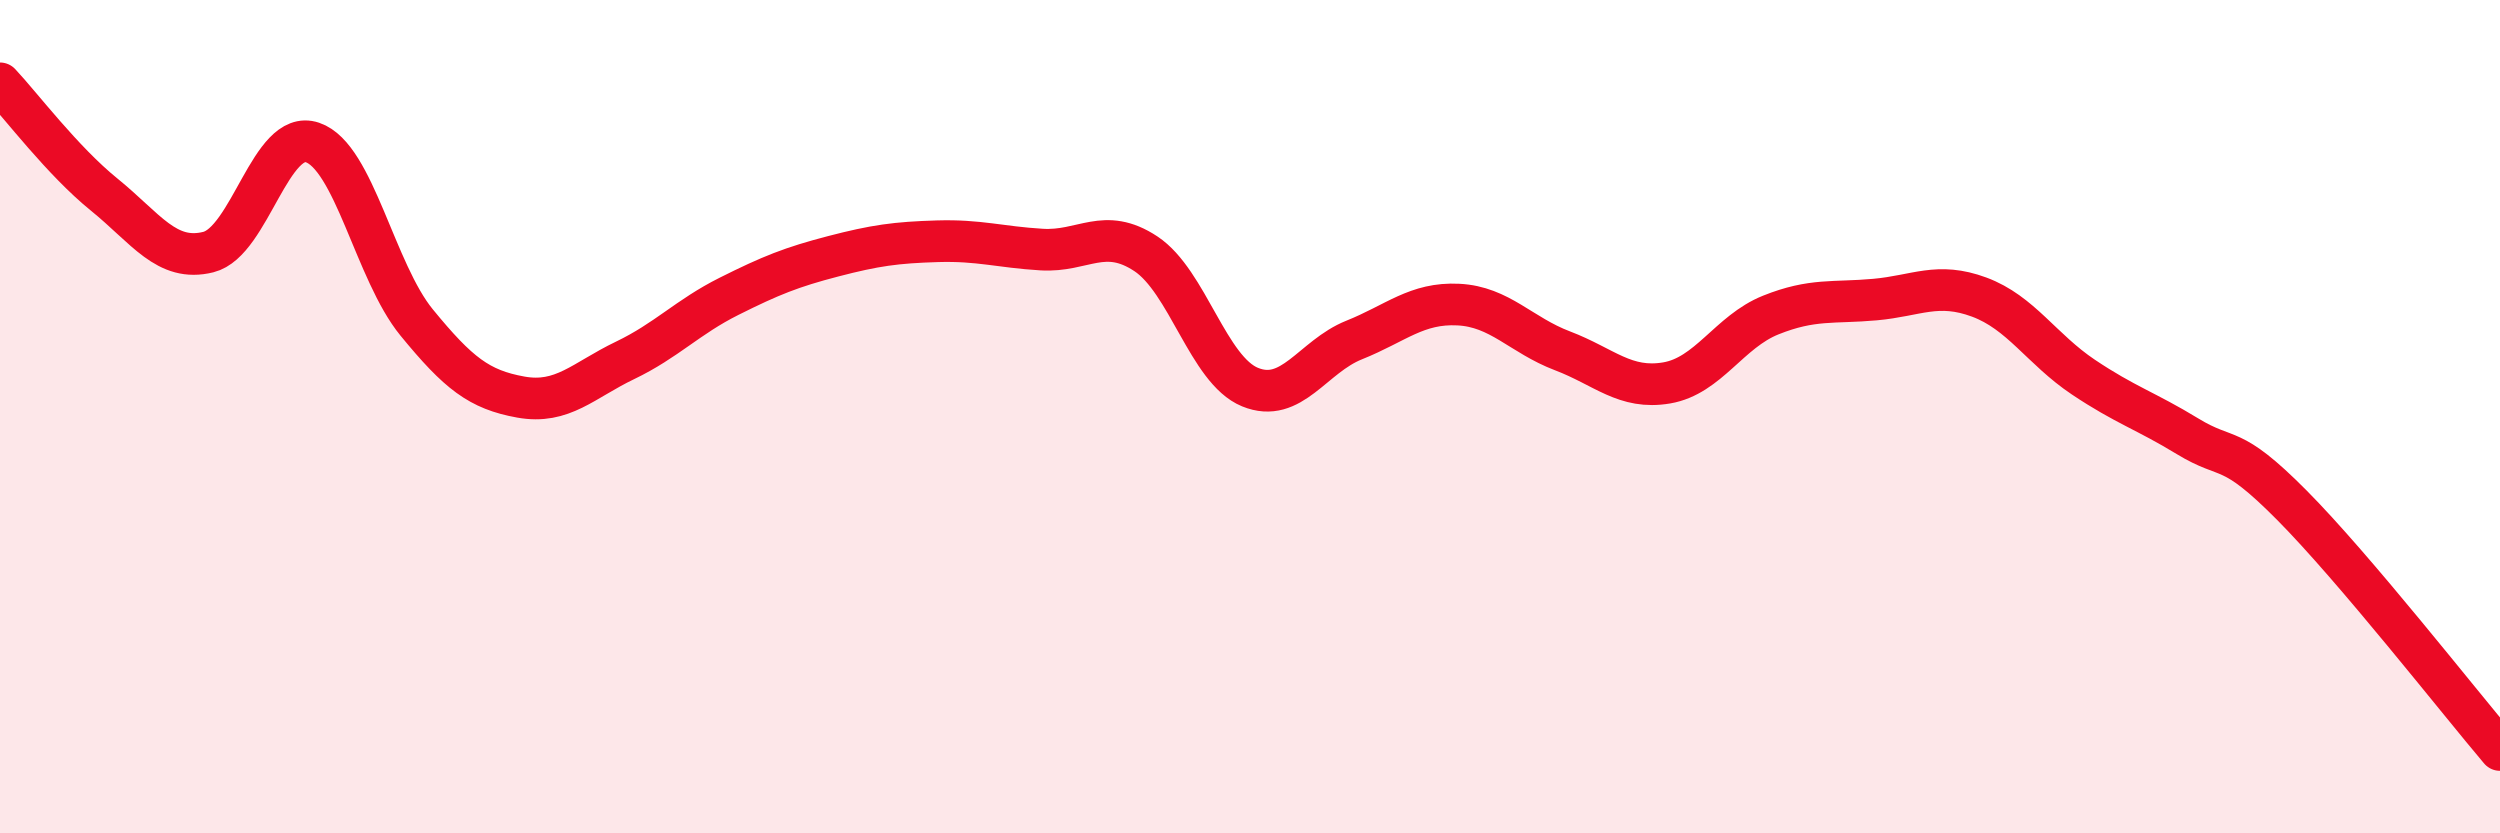
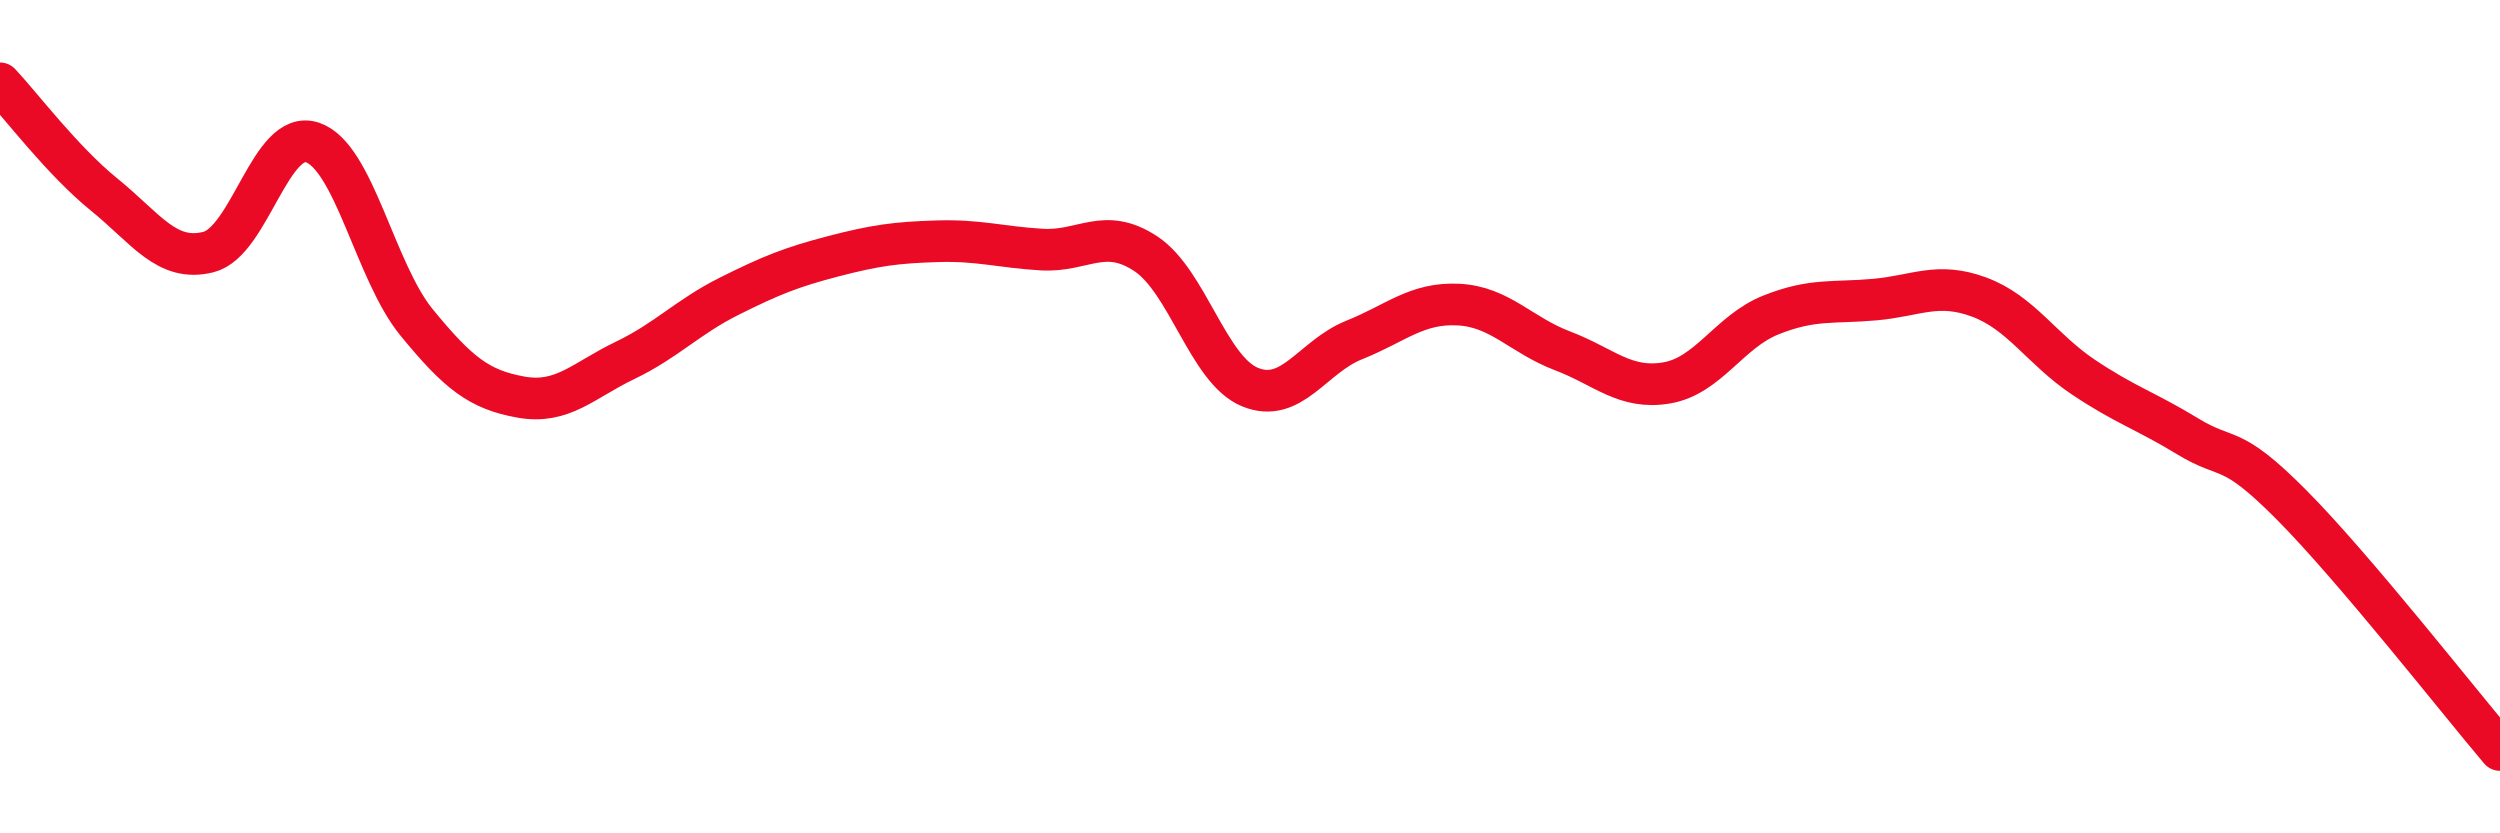
<svg xmlns="http://www.w3.org/2000/svg" width="60" height="20" viewBox="0 0 60 20">
-   <path d="M 0,2 C 0.5,2.53 1.5,3.86 2.5,4.67 C 3.5,5.48 4,6.3 5,6.05 C 6,5.8 6.5,3.08 7.5,3.42 C 8.5,3.76 9,6.52 10,7.74 C 11,8.96 11.5,9.35 12.5,9.53 C 13.5,9.71 14,9.13 15,8.65 C 16,8.17 16.5,7.61 17.5,7.11 C 18.5,6.61 19,6.41 20,6.15 C 21,5.89 21.5,5.82 22.5,5.79 C 23.5,5.76 24,5.93 25,5.99 C 26,6.05 26.5,5.43 27.5,6.09 C 28.5,6.75 29,8.88 30,9.29 C 31,9.7 31.5,8.56 32.5,8.16 C 33.5,7.76 34,7.26 35,7.31 C 36,7.36 36.5,8.04 37.5,8.42 C 38.5,8.8 39,9.36 40,9.19 C 41,9.02 41.5,7.96 42.5,7.56 C 43.5,7.16 44,7.28 45,7.19 C 46,7.1 46.5,6.76 47.5,7.13 C 48.5,7.5 49,8.38 50,9.05 C 51,9.72 51.5,9.86 52.5,10.47 C 53.5,11.08 53.5,10.61 55,12.12 C 56.5,13.63 59,16.82 60,18L60 20L0 20Z" fill="#EB0A25" opacity="0.1" stroke-linecap="round" stroke-linejoin="round" />
  <path d="M 0,2 C 0.5,2.53 1.5,3.86 2.5,4.67 C 3.5,5.48 4,6.3 5,6.05 C 6,5.8 6.5,3.08 7.5,3.42 C 8.5,3.76 9,6.52 10,7.74 C 11,8.96 11.5,9.35 12.5,9.53 C 13.5,9.71 14,9.13 15,8.65 C 16,8.17 16.5,7.61 17.5,7.11 C 18.5,6.61 19,6.41 20,6.15 C 21,5.89 21.5,5.82 22.5,5.79 C 23.5,5.76 24,5.93 25,5.99 C 26,6.05 26.5,5.43 27.5,6.09 C 28.5,6.75 29,8.88 30,9.29 C 31,9.7 31.5,8.56 32.5,8.16 C 33.5,7.76 34,7.26 35,7.31 C 36,7.36 36.5,8.04 37.5,8.42 C 38.5,8.8 39,9.36 40,9.19 C 41,9.02 41.5,7.96 42.5,7.56 C 43.5,7.16 44,7.28 45,7.19 C 46,7.1 46.5,6.76 47.5,7.13 C 48.5,7.5 49,8.38 50,9.05 C 51,9.72 51.5,9.86 52.5,10.47 C 53.5,11.08 53.5,10.61 55,12.12 C 56.5,13.63 59,16.82 60,18" stroke="#EB0A25" stroke-width="1" fill="none" stroke-linecap="round" stroke-linejoin="round" />
</svg>